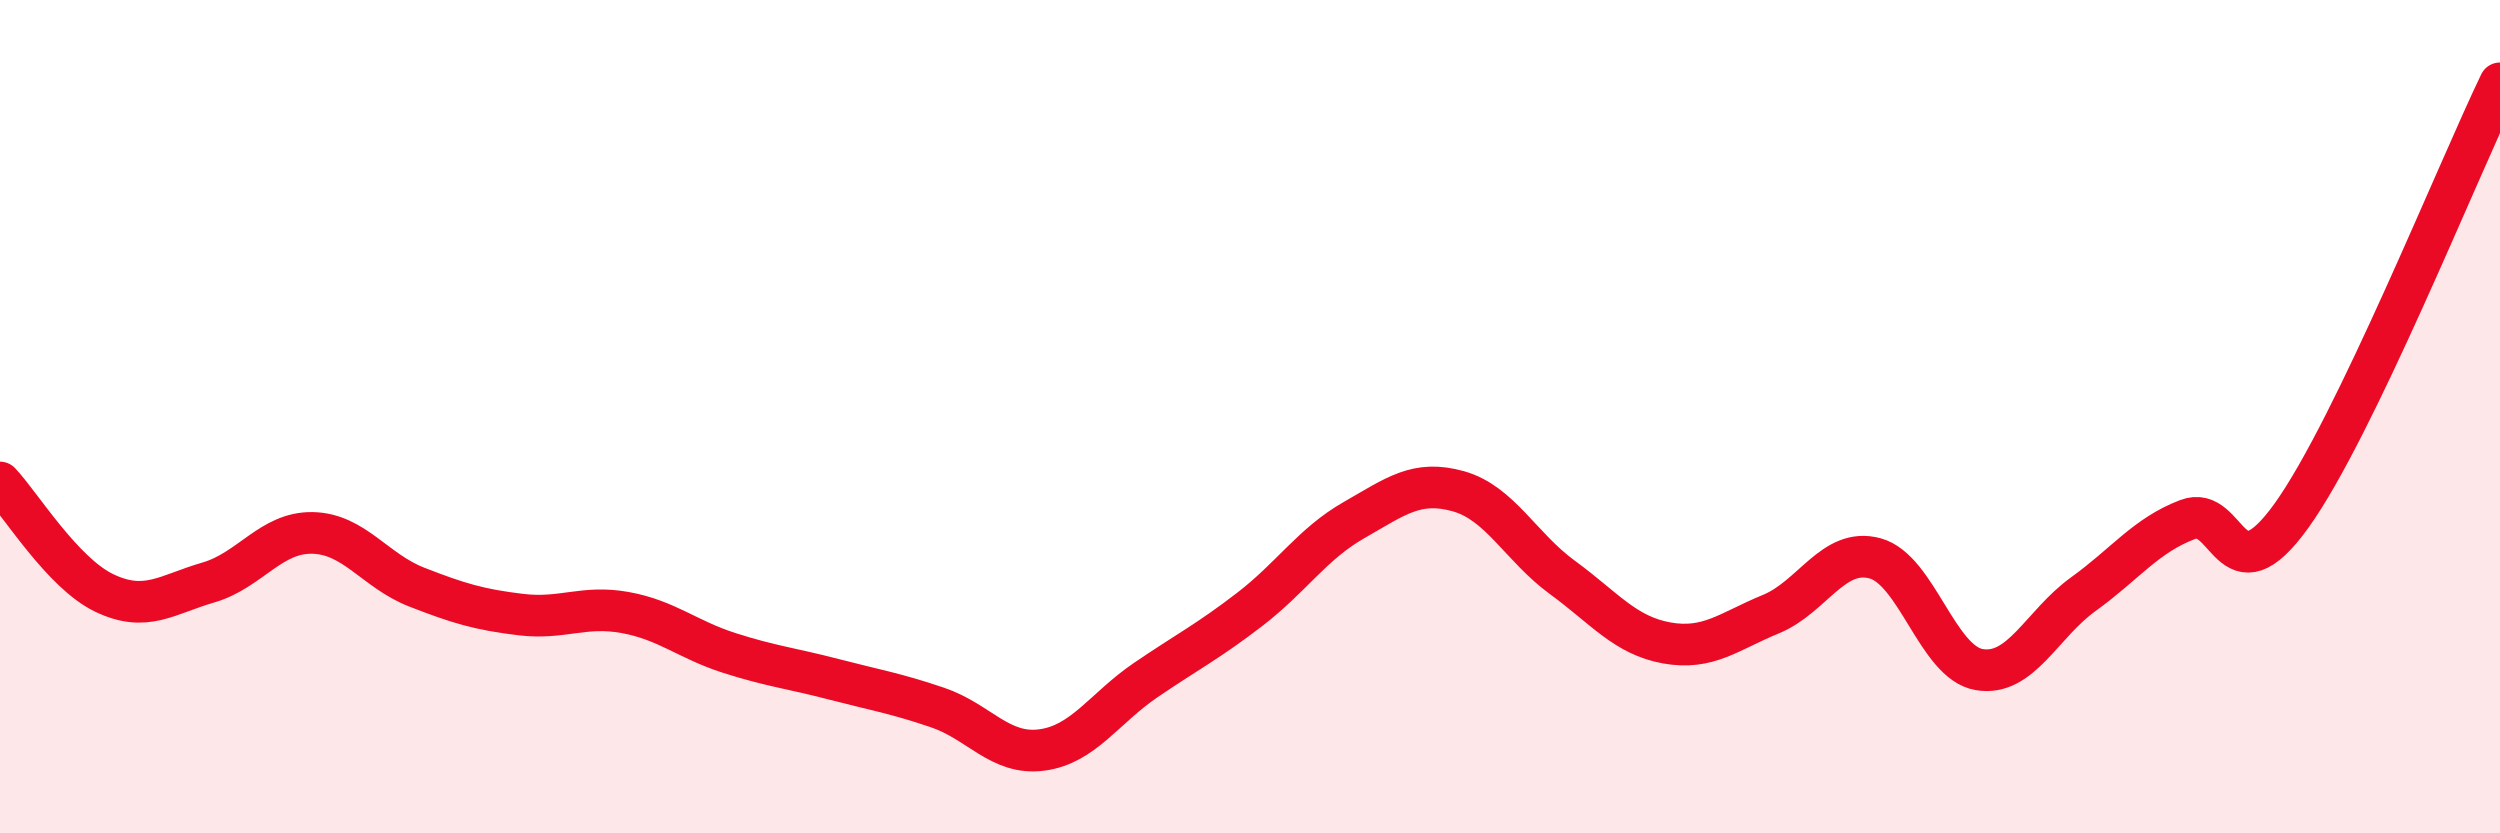
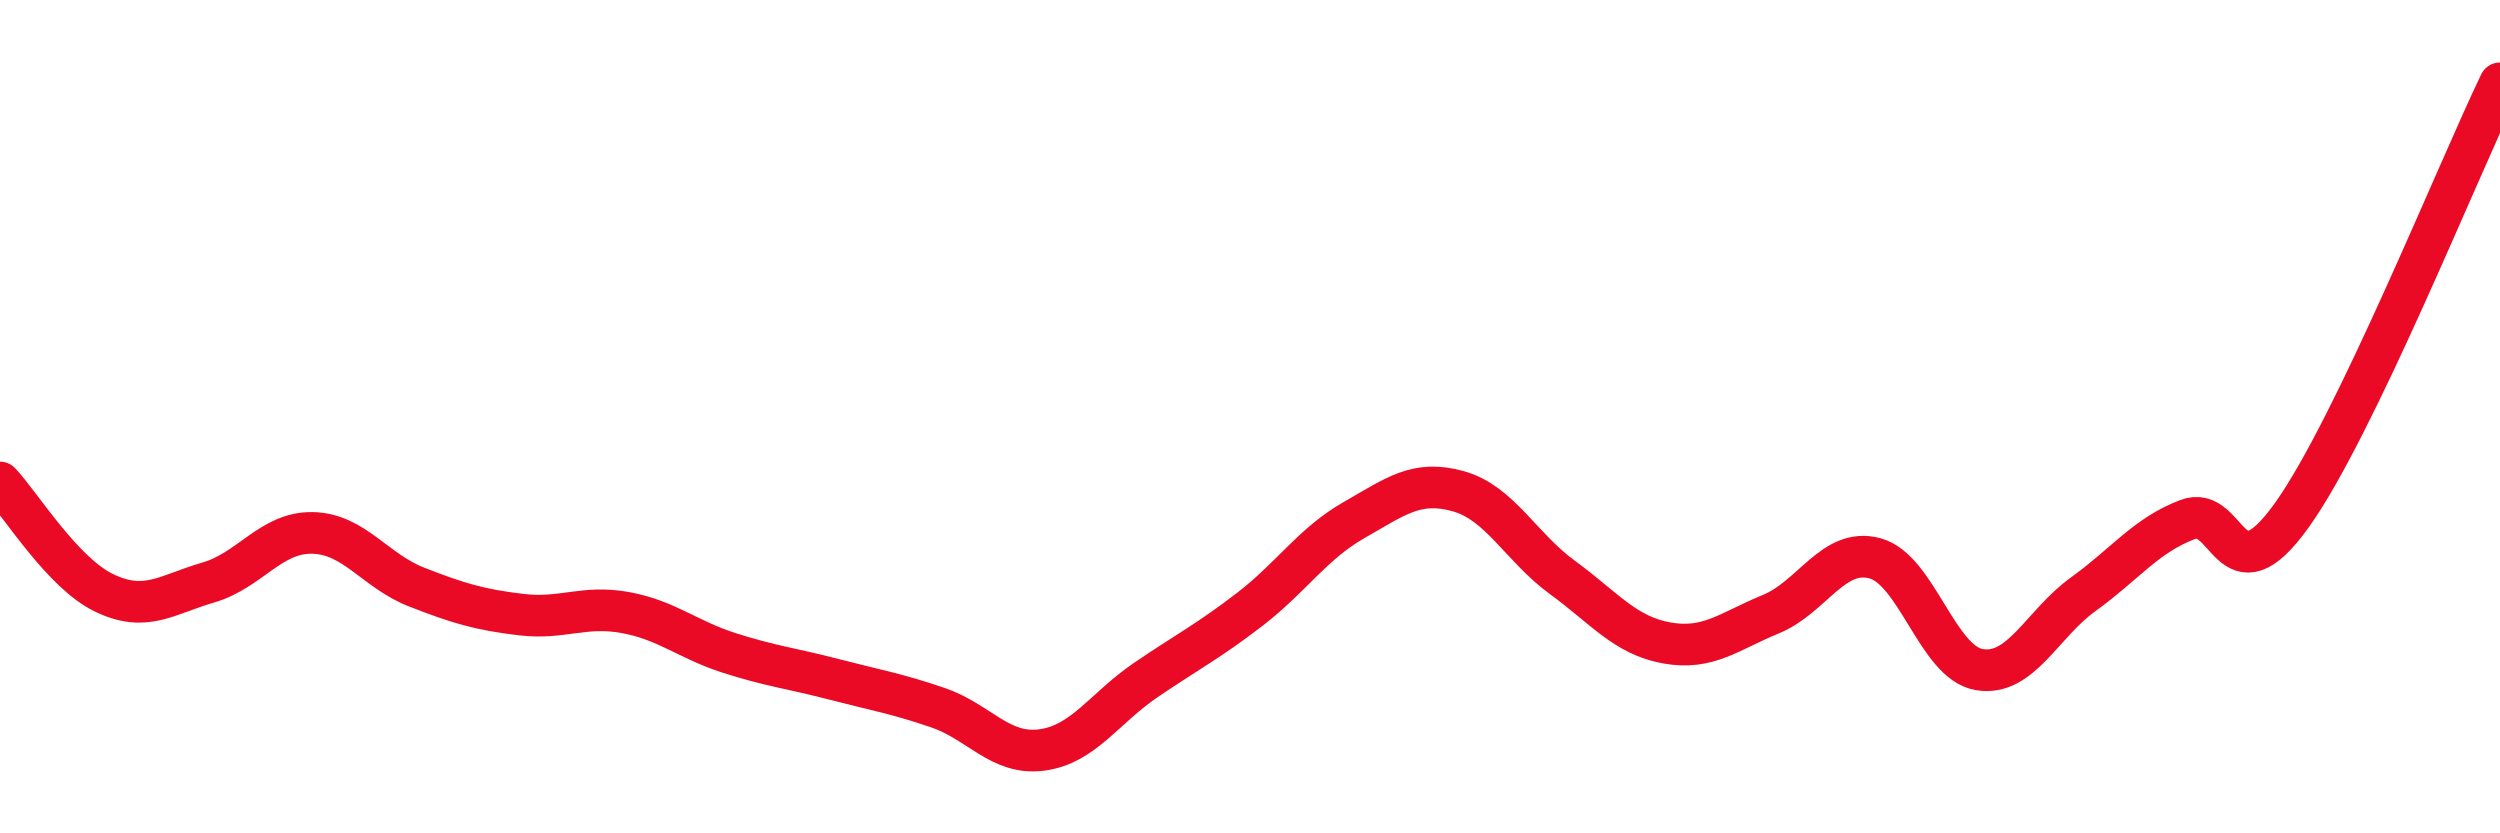
<svg xmlns="http://www.w3.org/2000/svg" width="60" height="20" viewBox="0 0 60 20">
-   <path d="M 0,11.58 C 0.5,12.11 1.5,13.75 2.5,14.23 C 3.5,14.71 4,14.27 5,13.98 C 6,13.69 6.5,12.77 7.5,12.79 C 8.5,12.81 9,13.7 10,14.09 C 11,14.48 11.5,14.63 12.5,14.75 C 13.5,14.87 14,14.52 15,14.7 C 16,14.88 16.5,15.35 17.5,15.67 C 18.5,15.99 19,16.04 20,16.3 C 21,16.56 21.5,16.64 22.5,16.98 C 23.5,17.32 24,18.13 25,18 C 26,17.87 26.5,17 27.5,16.32 C 28.5,15.64 29,15.39 30,14.62 C 31,13.85 31.5,13.05 32.5,12.48 C 33.5,11.91 34,11.51 35,11.79 C 36,12.07 36.5,13.13 37.5,13.86 C 38.5,14.59 39,15.25 40,15.43 C 41,15.61 41.5,15.15 42.5,14.74 C 43.5,14.33 44,13.13 45,13.4 C 46,13.67 46.5,15.9 47.5,16.07 C 48.5,16.24 49,14.98 50,14.26 C 51,13.54 51.5,12.85 52.5,12.47 C 53.5,12.09 53.5,14.46 55,12.37 C 56.5,10.28 59,4.07 60,2L60 20L0 20Z" fill="#EB0A25" opacity="0.1" stroke-linecap="round" stroke-linejoin="round" />
  <path d="M 0,11.58 C 0.5,12.11 1.5,13.75 2.5,14.23 C 3.5,14.71 4,14.27 5,13.98 C 6,13.69 6.5,12.77 7.5,12.79 C 8.5,12.81 9,13.7 10,14.09 C 11,14.48 11.5,14.63 12.5,14.75 C 13.5,14.87 14,14.52 15,14.7 C 16,14.88 16.5,15.35 17.5,15.67 C 18.5,15.99 19,16.04 20,16.3 C 21,16.56 21.5,16.64 22.5,16.98 C 23.5,17.32 24,18.13 25,18 C 26,17.87 26.5,17 27.5,16.32 C 28.5,15.64 29,15.39 30,14.62 C 31,13.85 31.5,13.05 32.5,12.48 C 33.5,11.91 34,11.51 35,11.79 C 36,12.07 36.5,13.13 37.5,13.86 C 38.5,14.59 39,15.25 40,15.43 C 41,15.61 41.5,15.15 42.5,14.74 C 43.5,14.33 44,13.13 45,13.4 C 46,13.67 46.5,15.9 47.5,16.07 C 48.5,16.24 49,14.98 50,14.26 C 51,13.54 51.5,12.85 52.5,12.47 C 53.5,12.09 53.5,14.46 55,12.37 C 56.5,10.28 59,4.07 60,2" stroke="#EB0A25" stroke-width="1" fill="none" stroke-linecap="round" stroke-linejoin="round" />
</svg>